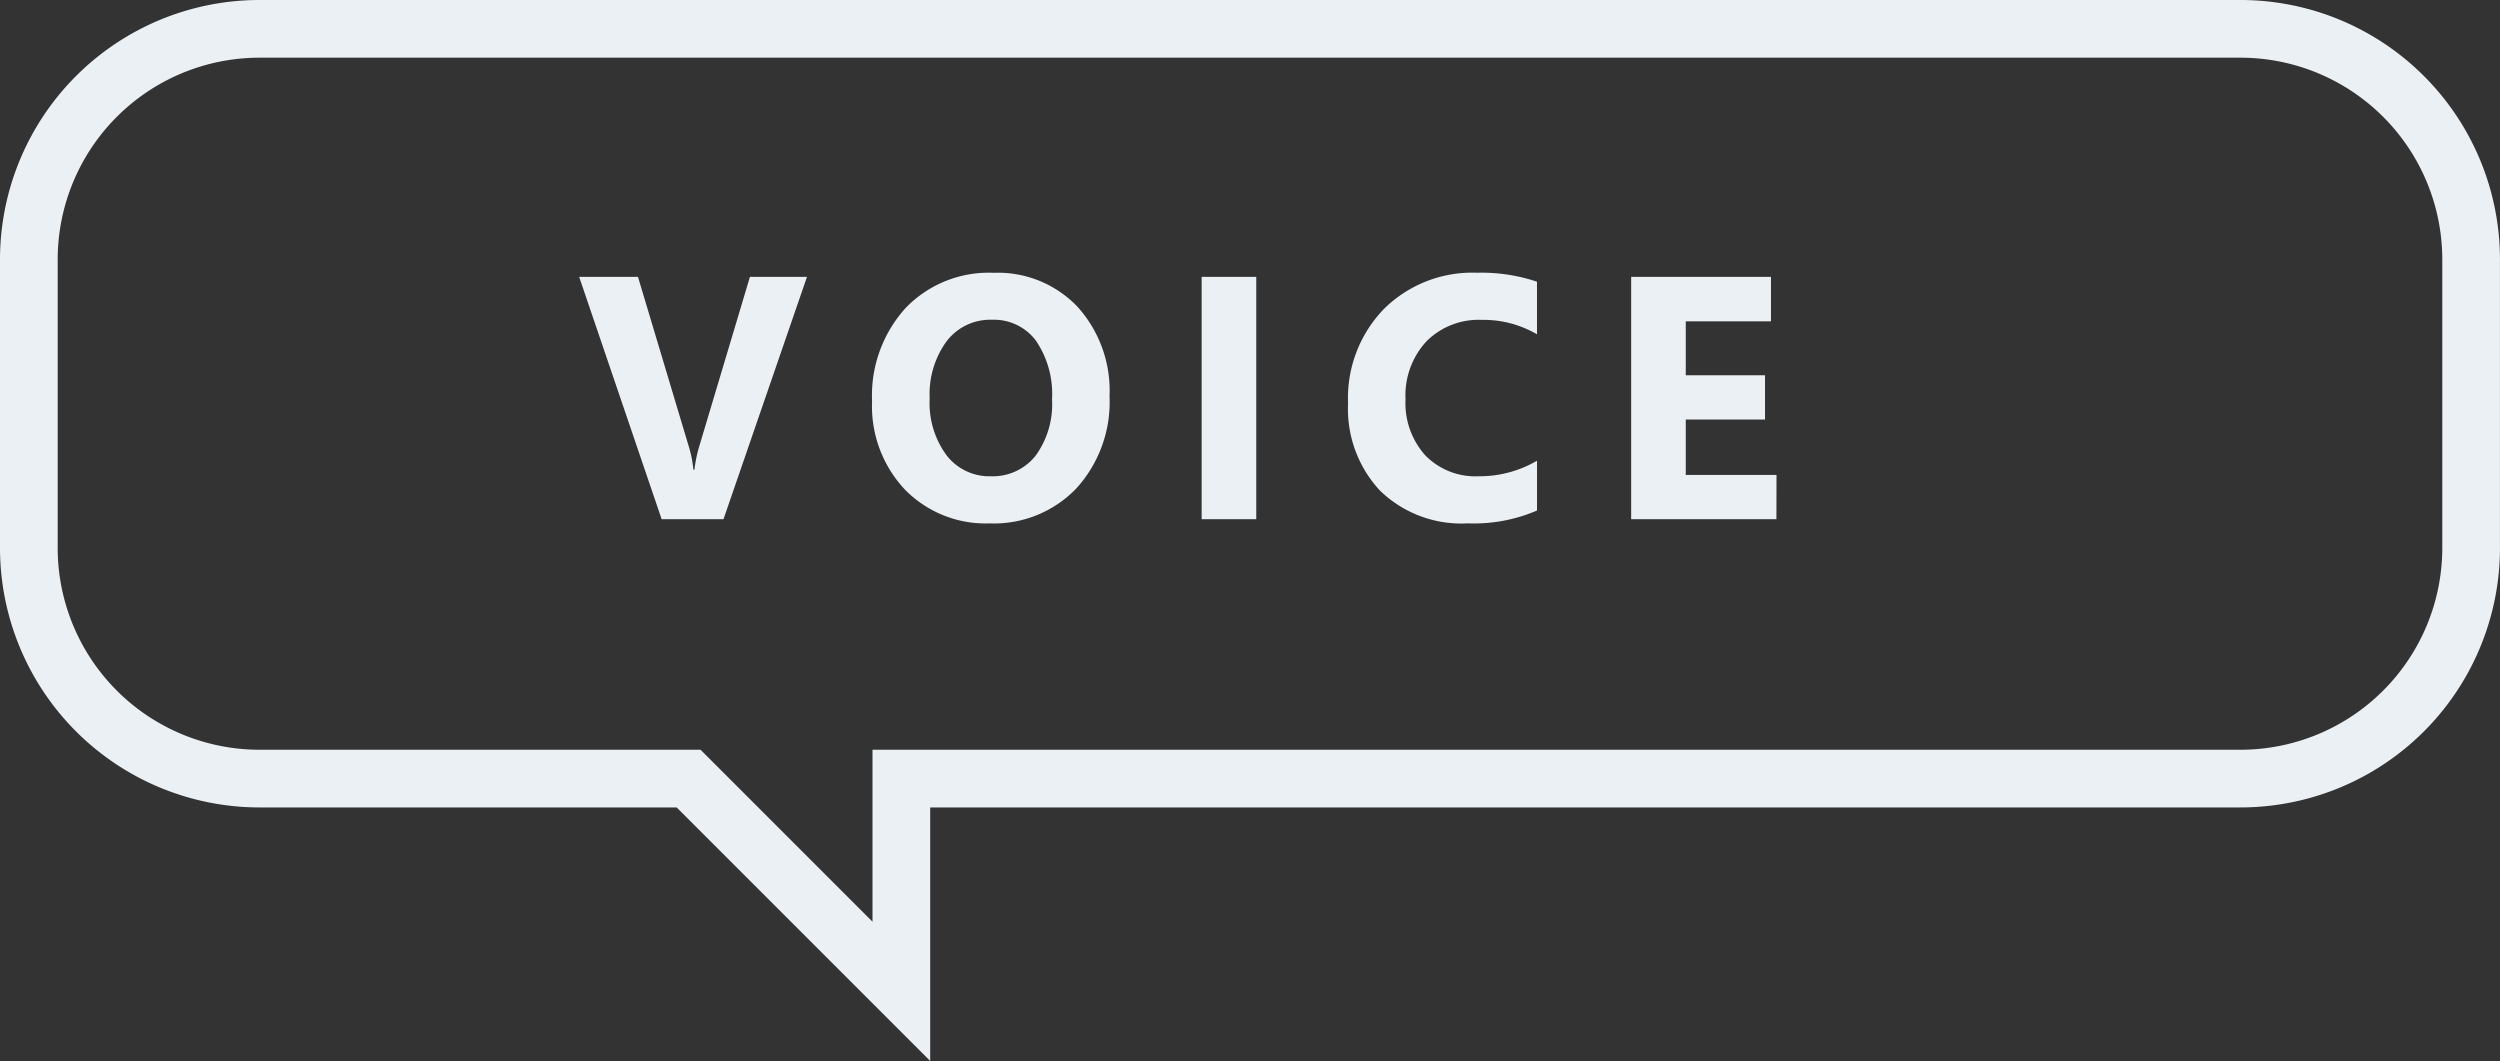
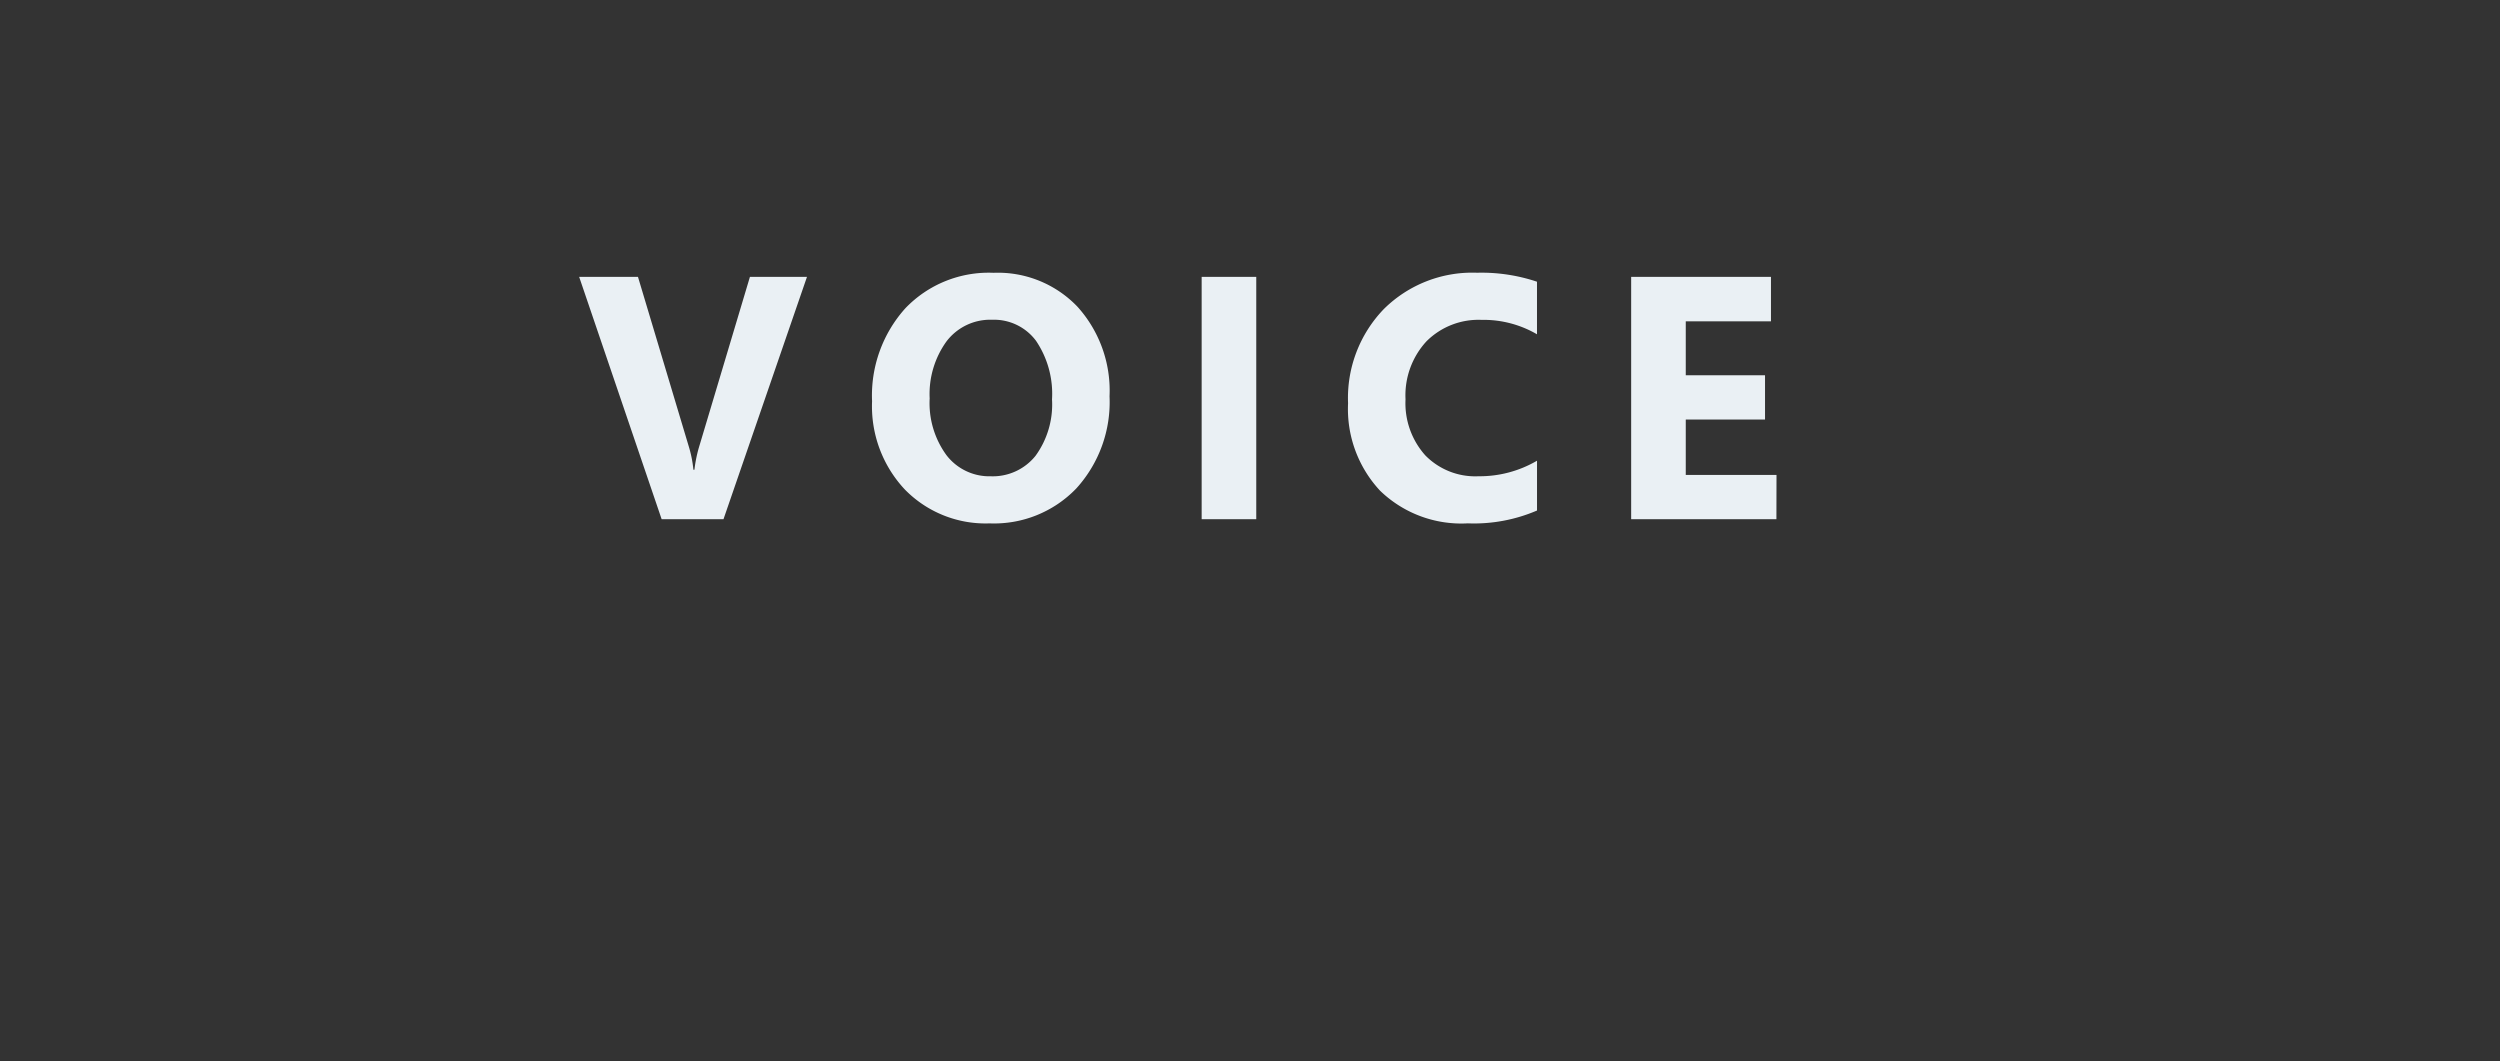
<svg xmlns="http://www.w3.org/2000/svg" width="86.676" height="36.785" viewBox="0 0 86.676 36.785">
  <rect x="0" y="0" width="86.676" height="36.785" fill="#333333" stroke="none" />
  <g transform="translate(-248 -915)">
-     <path d="M-13.022-8.4-15.916,0h-2.145L-20.92-8.4h2.039l1.752,5.848a4.188,4.188,0,0,1,.17.838h.035a4.736,4.736,0,0,1,.182-.861L-15-8.4ZM-6.687.146A3.911,3.911,0,0,1-9.628-1.028,4.218,4.218,0,0,1-10.765-4.09,4.52,4.52,0,0,1-9.611-7.312a4,4,0,0,1,3.059-1.23A3.814,3.814,0,0,1-3.643-7.365,4.342,4.342,0,0,1-2.532-4.26,4.447,4.447,0,0,1-3.684-1.066,3.952,3.952,0,0,1-6.687.146ZM-6.6-6.914a1.905,1.905,0,0,0-1.582.747,3.115,3.115,0,0,0-.586,1.978,3.058,3.058,0,0,0,.586,1.975,1.877,1.877,0,0,0,1.535.727A1.9,1.9,0,0,0-5.1-2.194a3.024,3.024,0,0,0,.574-1.96,3.277,3.277,0,0,0-.557-2.033A1.815,1.815,0,0,0-6.6-6.914ZM2.555,0H.662V-8.4H2.555Zm9.734-.3a5.541,5.541,0,0,1-2.4.445A4.049,4.049,0,0,1,6.845-.99,4.155,4.155,0,0,1,5.738-4.02a4.439,4.439,0,0,1,1.245-3.27,4.355,4.355,0,0,1,3.231-1.254,6.043,6.043,0,0,1,2.074.311V-6.41a3.675,3.675,0,0,0-1.922-.5,2.549,2.549,0,0,0-1.91.744A2.761,2.761,0,0,0,7.73-4.154a2.708,2.708,0,0,0,.686,1.942,2.422,2.422,0,0,0,1.846.724,3.937,3.937,0,0,0,2.027-.539Zm8.3.3H15.553V-8.4H20.4v1.541H17.446v1.869h2.748v1.535H17.446v1.922h3.146Z" transform="translate(289 933)" fill="#eaf0f4" />
-     <path d="M22.874,25.994H8a8,8,0,0,1-8-8V8A8,8,0,0,1,8,0H76.675a8,8,0,0,1,8,8v9.994a8,8,0,0,1-8,8H30.25V33.37Z" transform="translate(249 916)" fill="none" stroke="#eaf0f4" stroke-width="2" />
+     <path d="M-13.022-8.4-15.916,0h-2.145L-20.92-8.4h2.039l1.752,5.848a4.188,4.188,0,0,1,.17.838h.035a4.736,4.736,0,0,1,.182-.861L-15-8.4ZM-6.687.146A3.911,3.911,0,0,1-9.628-1.028,4.218,4.218,0,0,1-10.765-4.09,4.52,4.52,0,0,1-9.611-7.312a4,4,0,0,1,3.059-1.23A3.814,3.814,0,0,1-3.643-7.365,4.342,4.342,0,0,1-2.532-4.26,4.447,4.447,0,0,1-3.684-1.066,3.952,3.952,0,0,1-6.687.146ZM-6.6-6.914a1.905,1.905,0,0,0-1.582.747,3.115,3.115,0,0,0-.586,1.978,3.058,3.058,0,0,0,.586,1.975,1.877,1.877,0,0,0,1.535.727A1.9,1.9,0,0,0-5.1-2.194a3.024,3.024,0,0,0,.574-1.96,3.277,3.277,0,0,0-.557-2.033A1.815,1.815,0,0,0-6.6-6.914M2.555,0H.662V-8.4H2.555Zm9.734-.3a5.541,5.541,0,0,1-2.4.445A4.049,4.049,0,0,1,6.845-.99,4.155,4.155,0,0,1,5.738-4.02a4.439,4.439,0,0,1,1.245-3.27,4.355,4.355,0,0,1,3.231-1.254,6.043,6.043,0,0,1,2.074.311V-6.41a3.675,3.675,0,0,0-1.922-.5,2.549,2.549,0,0,0-1.91.744A2.761,2.761,0,0,0,7.73-4.154a2.708,2.708,0,0,0,.686,1.942,2.422,2.422,0,0,0,1.846.724,3.937,3.937,0,0,0,2.027-.539Zm8.3.3H15.553V-8.4H20.4v1.541H17.446v1.869h2.748v1.535H17.446v1.922h3.146Z" transform="translate(289 933)" fill="#eaf0f4" />
  </g>
</svg>